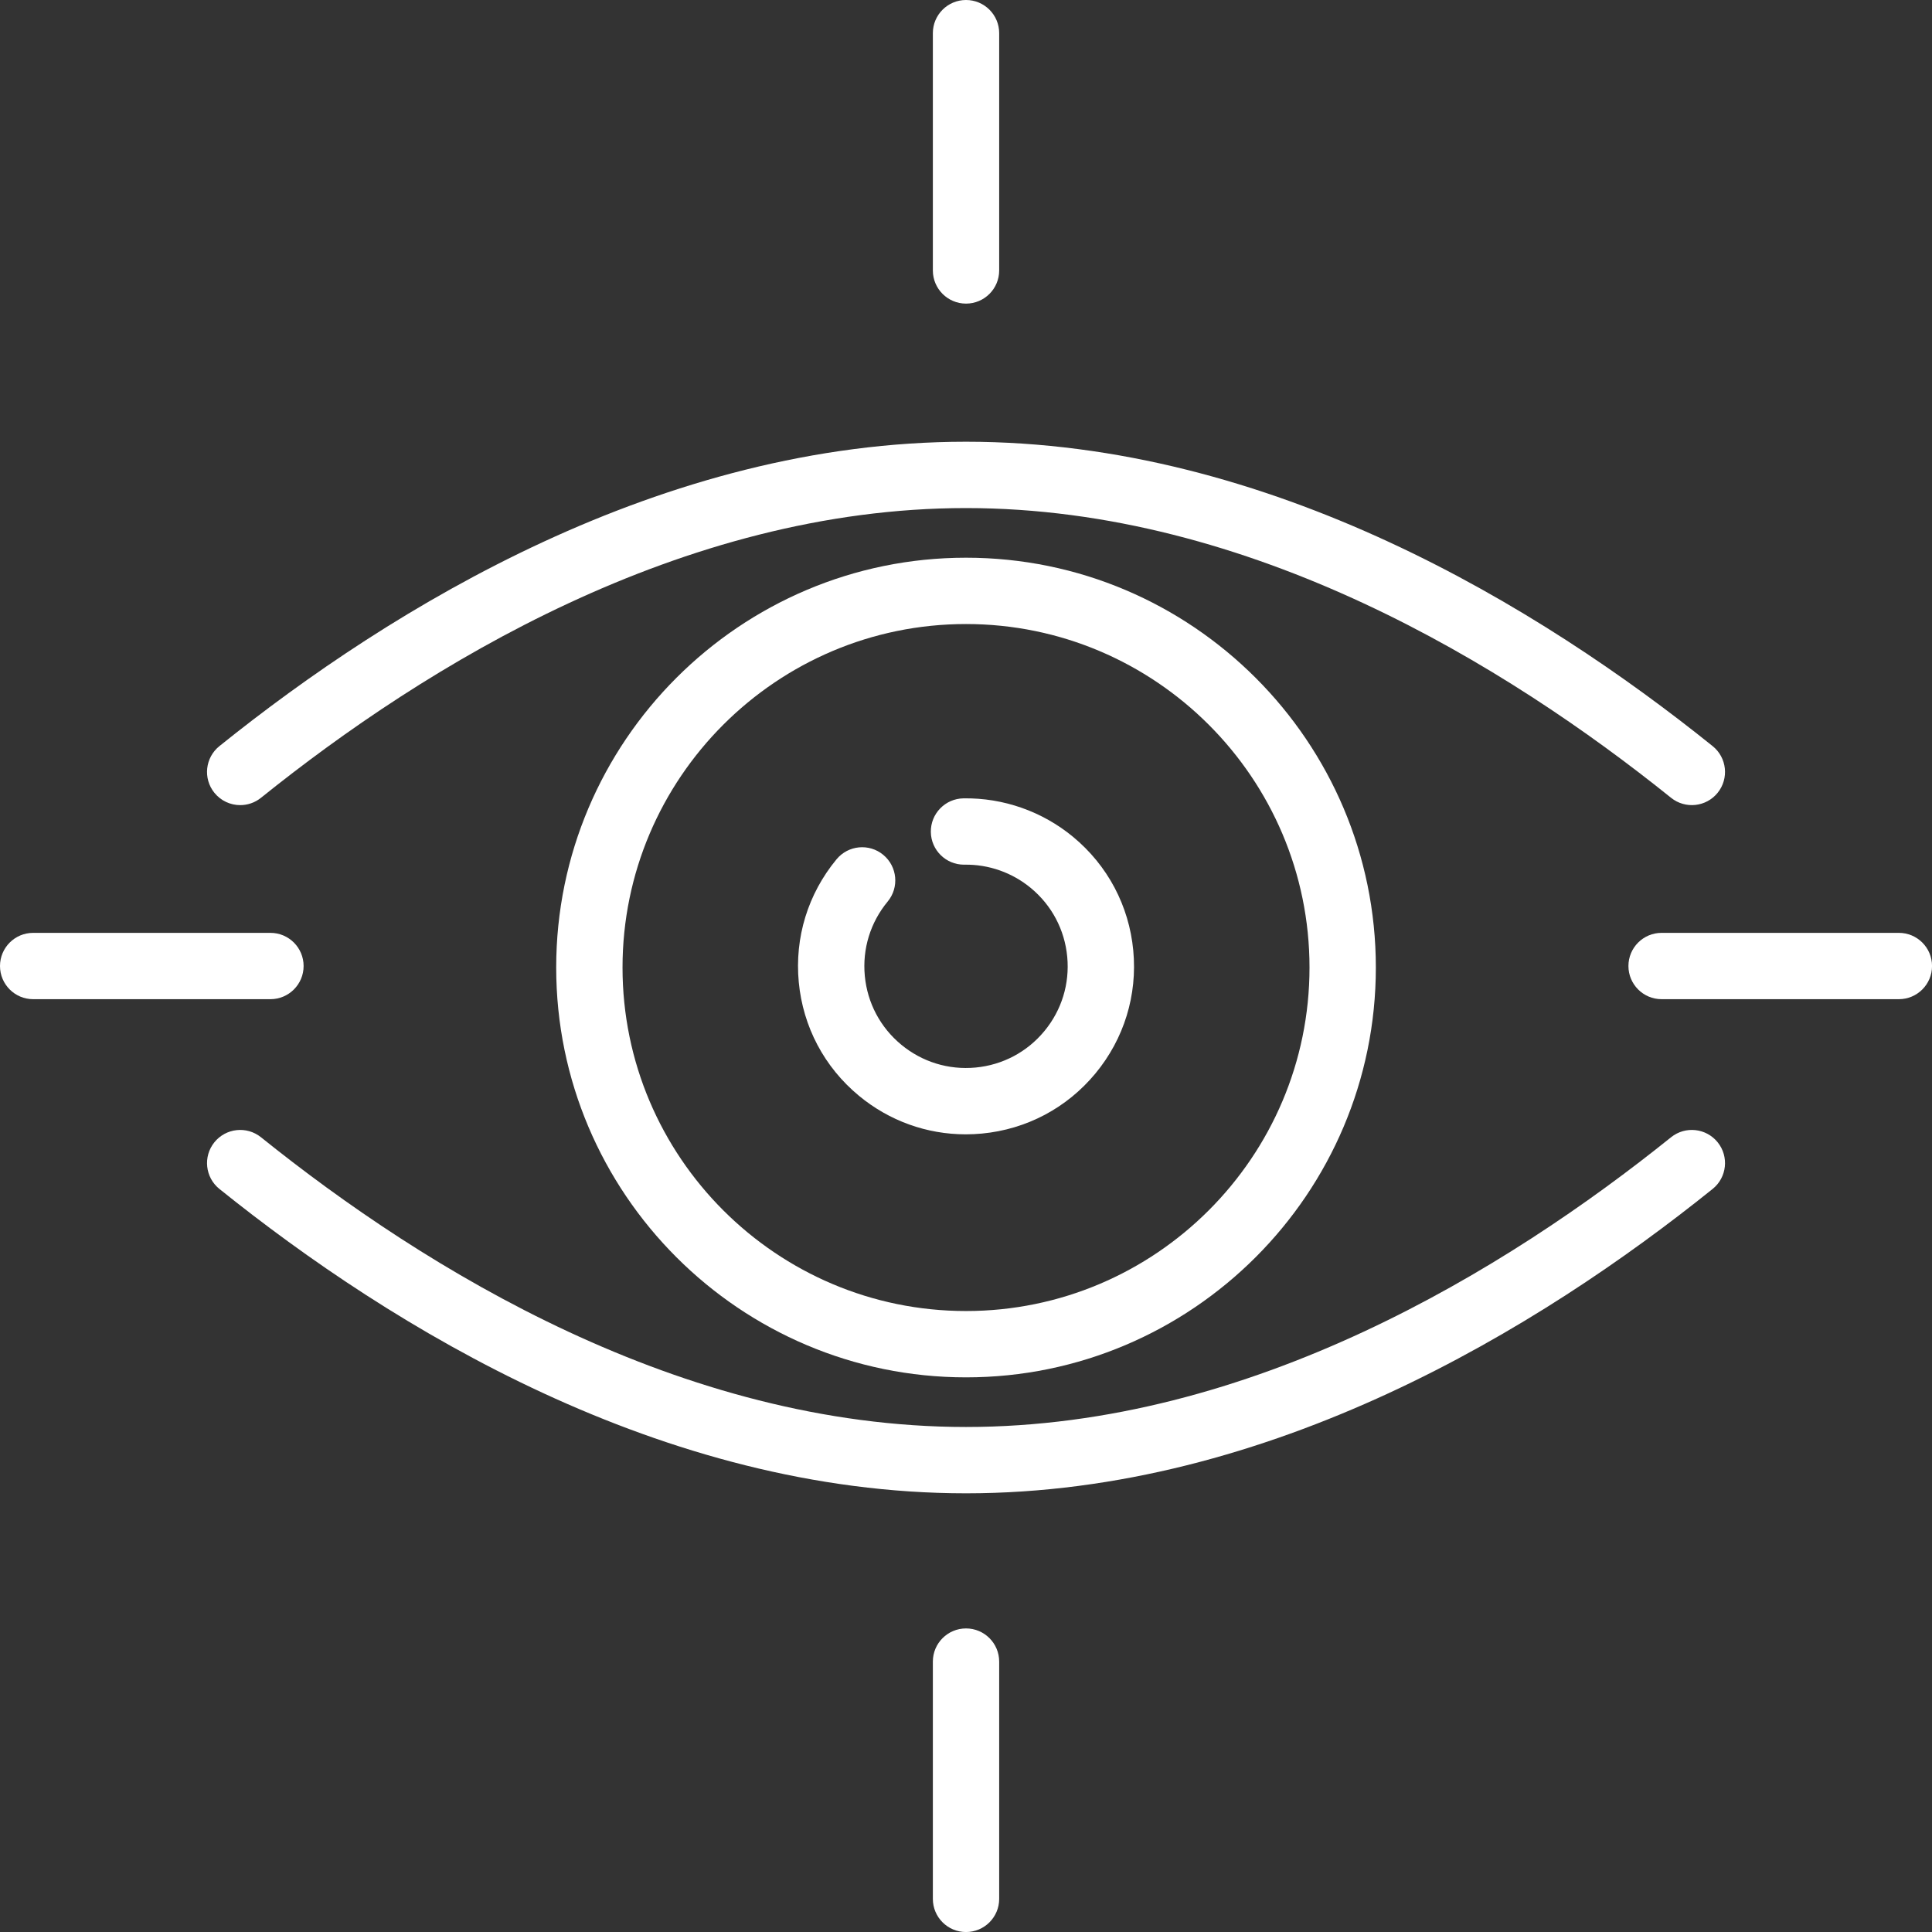
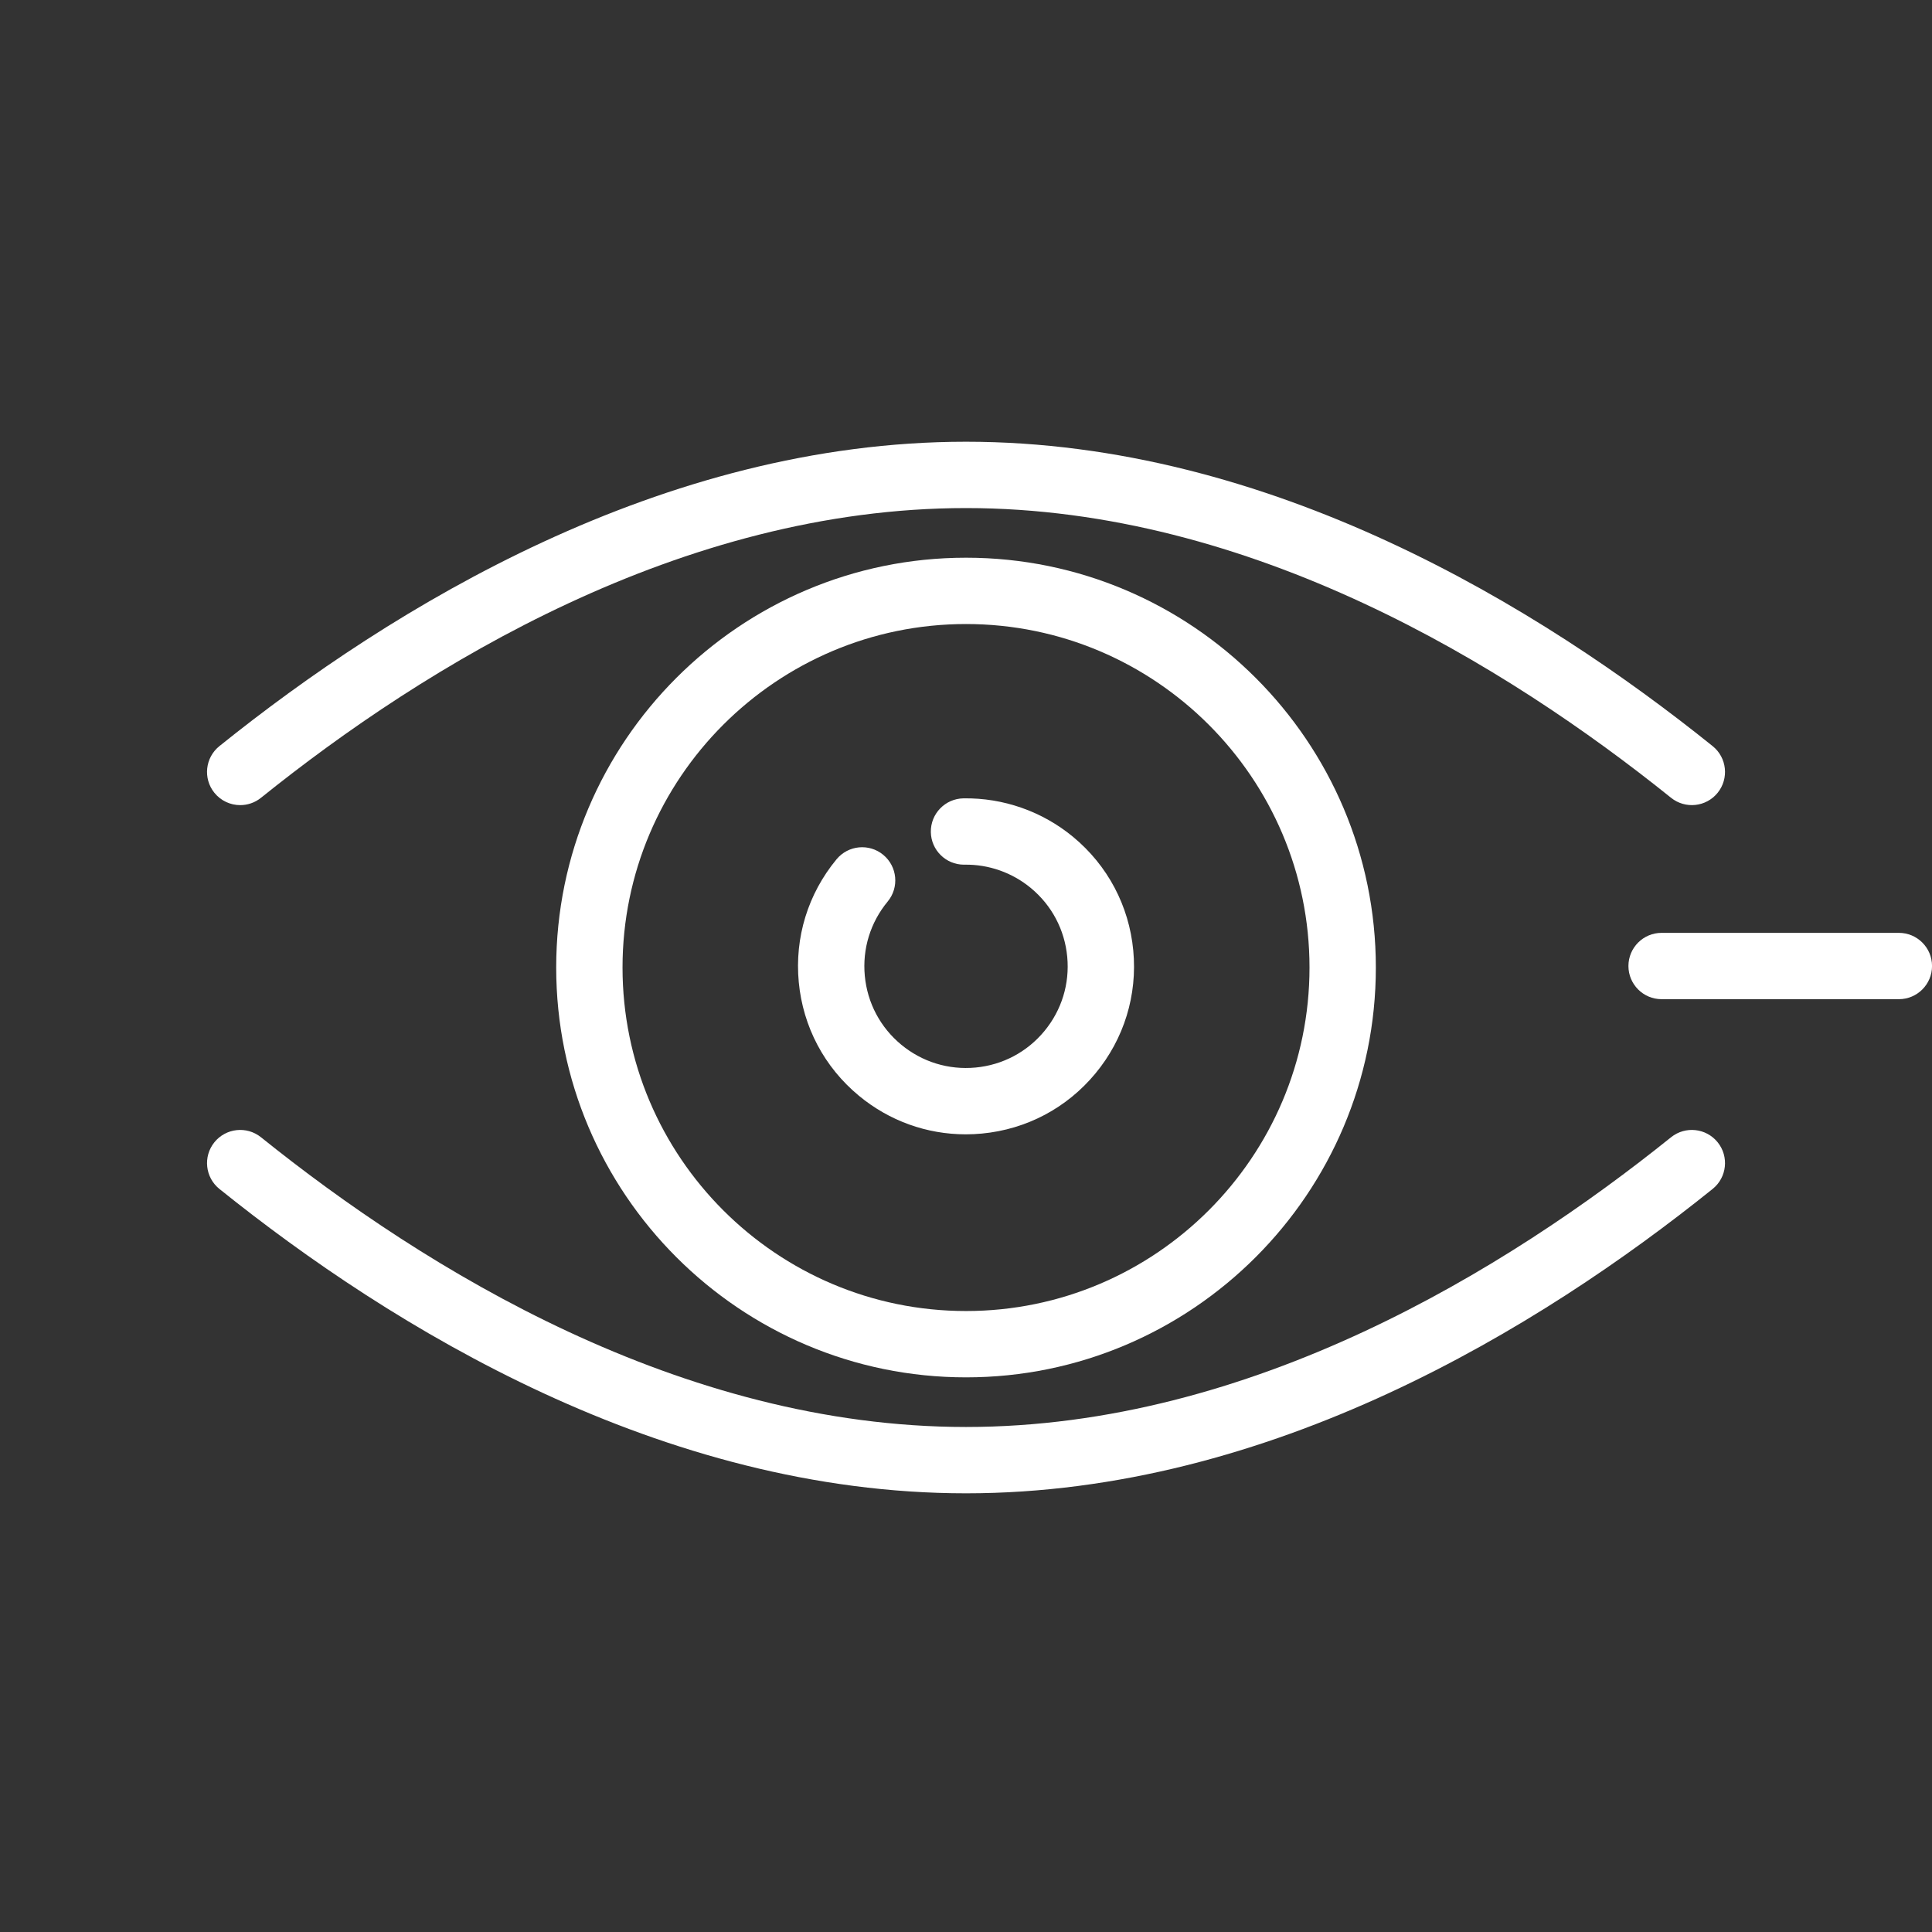
<svg xmlns="http://www.w3.org/2000/svg" fill="#000000" height="2078" preserveAspectRatio="xMidYMid meet" version="1" viewBox="0.0 -0.0 2078.0 2078.0" width="2078" zoomAndPan="magnify">
  <rect x="0.0" y="-0.0" width="2078.0" height="2078.0" fill="#333333" stroke="none" />
  <defs>
    <clipPath id="a">
      <path d="M 1751 1003 L 2078.039 1003 L 2078.039 1075 L 1751 1075 Z M 1751 1003" />
    </clipPath>
    <clipPath id="b">
-       <path d="M 1003 1751 L 1075 1751 L 1075 2078.039 L 1003 2078.039 Z M 1003 1751" />
-     </clipPath>
+       </clipPath>
  </defs>
  <g>
    <g id="change1_1">
      <path d="M 1408.469 1040.641 C 1408.469 1244.359 1242.73 1410.102 1039.02 1410.102 C 835.305 1410.102 669.57 1244.359 669.57 1040.641 C 669.57 836.93 835.305 671.191 1039.02 671.191 C 1242.73 671.191 1408.469 836.93 1408.469 1040.641 Z M 598.227 1040.641 C 598.227 1283.699 795.965 1481.441 1039.02 1481.441 C 1282.07 1481.441 1479.82 1283.699 1479.82 1040.641 C 1479.82 797.59 1282.07 599.852 1039.02 599.852 C 795.965 599.852 598.227 797.59 598.227 1040.641" fill="#ffffff" />
    </g>
    <g id="change1_2">
      <path d="M 1001.18 894.898 C 1001.48 914.41 1017.391 930.02 1036.84 930.02 C 1037.02 930.02 1037.211 930.02 1037.398 930.012 C 1063.41 929.609 1088.68 938.52 1108.711 955.09 C 1131.219 973.699 1145.129 999.969 1147.879 1029.051 C 1150.629 1058.121 1141.898 1086.531 1123.281 1109.039 C 1104.672 1131.539 1078.398 1145.461 1049.328 1148.211 C 1020.23 1150.961 991.84 1142.219 969.332 1123.609 C 946.824 1105 932.914 1078.73 930.16 1049.648 C 927.41 1020.578 936.148 992.172 954.762 969.66 C 967.316 954.48 965.188 932 950.008 919.441 C 934.824 906.879 912.336 909.012 899.781 924.199 C 869.023 961.391 854.586 1008.328 859.133 1056.379 C 863.684 1104.43 886.672 1147.828 923.867 1178.59 C 956.566 1205.629 996.801 1220.059 1038.699 1220.051 C 1044.449 1220.051 1050.25 1219.781 1056.051 1219.238 C 1104.102 1214.691 1147.5 1191.699 1178.262 1154.512 C 1209.02 1117.309 1223.449 1070.371 1218.91 1022.32 C 1214.359 974.27 1191.371 930.871 1154.18 900.109 C 1121.07 872.73 1079.148 858.012 1036.301 858.68 C 1016.602 858.98 1000.879 875.199 1001.18 894.898" fill="#ffffff" />
    </g>
    <g clip-path="url(#a)" id="change1_8">
      <path d="M 1751.492 1039.016 C 1751.492 1058.719 1767.465 1074.688 1787.16 1074.688 L 2042.375 1074.688 C 2062.07 1074.688 2078.043 1058.719 2078.043 1039.016 C 2078.043 1019.316 2062.07 1003.348 2042.375 1003.348 L 1787.16 1003.348 C 1767.465 1003.348 1751.492 1019.316 1751.492 1039.016" fill="#ffffff" />
    </g>
    <g id="change1_3">
-       <path d="M 35.672 1074.691 L 290.879 1074.691 C 310.578 1074.691 326.551 1058.719 326.551 1039.02 C 326.551 1019.32 310.578 1003.352 290.879 1003.352 L 35.672 1003.352 C 15.973 1003.352 0 1019.32 0 1039.02 C 0 1058.719 15.973 1074.691 35.672 1074.691" fill="#ffffff" />
-     </g>
+       </g>
    <g id="change1_4">
-       <path d="M 1039.023 326.551 C 1058.723 326.551 1074.691 310.574 1074.691 290.879 L 1074.691 35.668 C 1074.691 15.969 1058.723 -0.004 1039.023 -0.004 C 1019.324 -0.004 1003.352 15.969 1003.352 35.668 L 1003.352 290.879 C 1003.352 310.574 1019.324 326.551 1039.023 326.551" fill="#ffffff" />
-     </g>
+       </g>
    <g clip-path="url(#b)" id="change1_7">
-       <path d="M 1074.691 2042.371 L 1074.691 1787.16 C 1074.691 1767.461 1058.719 1751.488 1039.02 1751.488 C 1019.32 1751.488 1003.352 1767.461 1003.352 1787.16 L 1003.352 2042.371 C 1003.352 2062.07 1019.32 2078.039 1039.02 2078.039 C 1058.719 2078.039 1074.691 2062.07 1074.691 2042.371" fill="#ffffff" />
-     </g>
+       </g>
    <g id="change1_5">
      <path d="M 1797.34 1223.195 C 1620.531 1365.355 1345.445 1534.816 1039.023 1534.816 C 732.605 1534.816 457.52 1365.355 280.707 1223.195 C 265.352 1210.859 242.898 1213.297 230.551 1228.648 C 218.207 1244.008 220.648 1266.457 236 1278.797 C 421.746 1428.137 711.84 1606.168 1039.023 1606.168 C 1366.199 1606.168 1656.301 1428.137 1842.047 1278.797 C 1857.406 1266.457 1859.848 1243.996 1847.5 1228.648 C 1835.156 1213.285 1812.699 1210.859 1797.34 1223.195" fill="#ffffff" />
    </g>
    <g id="change1_6">
      <path d="M 258.367 865.969 C 266.211 865.969 274.109 863.391 280.699 858.094 C 457.512 715.926 732.605 546.461 1039.023 546.461 C 1345.445 546.461 1620.531 715.926 1797.34 858.082 C 1812.711 870.43 1835.156 867.988 1847.5 852.641 C 1859.848 837.281 1857.406 814.828 1842.047 802.48 C 1656.301 653.137 1366.199 475.113 1039.023 475.113 C 711.836 475.113 421.738 653.148 235.988 802.492 C 220.637 814.84 218.199 837.293 230.543 852.641 C 237.59 861.402 247.934 865.969 258.367 865.969" fill="#ffffff" />
    </g>
  </g>
</svg>